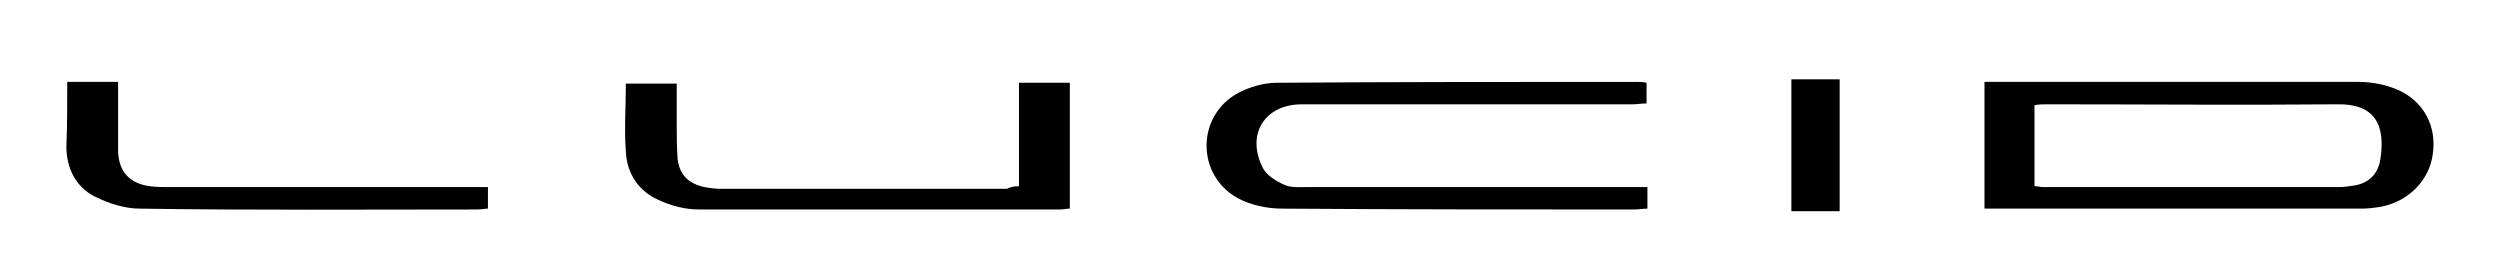
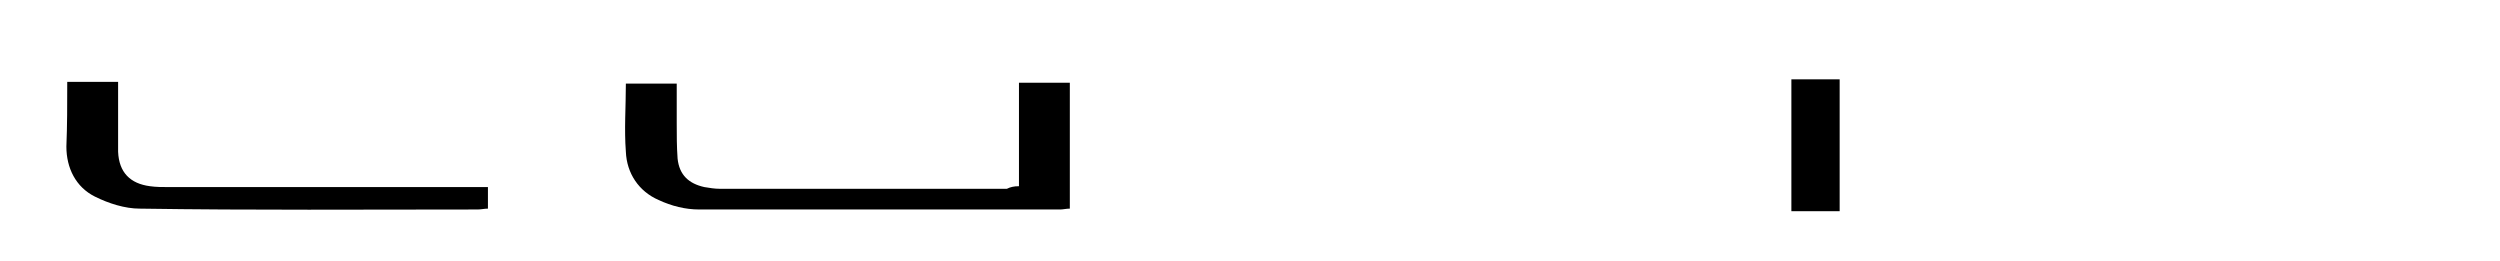
<svg xmlns="http://www.w3.org/2000/svg" version="1.1" id="Layer_1" x="0px" y="0px" viewBox="0 0 290 30.3" style="enable-background:new 0 0 290 30.3;" xml:space="preserve">
  <g>
-     <path d="M230.2,9.5c1.7,0,3.3,0,4.9,0c12.8,0,25.7,0,38.5,0c1.5,0,3.1,0.3,4.5,0.9c3,1.3,4.6,4.2,4.1,7.5c-0.4,3-2.8,5.5-6.1,6.1   c-0.7,0.1-1.4,0.2-2.1,0.2c-14.3,0-28.6,0-43,0c-0.2,0-0.5,0-0.8,0C230.2,19.3,230.2,14.5,230.2,9.5z M236,21.6   c0.4,0,0.7,0.1,1,0.1c11.4,0,22.9,0,34.3,0c0.6,0,1.3-0.1,1.9-0.2c1.6-0.3,2.6-1.3,2.9-2.9c0.7-4.2-0.7-6.6-5-6.5   c-11.2,0.1-22.4,0-33.6,0c-0.5,0-1,0-1.5,0.1C236,15.4,236,18.4,236,21.6z" />
-     <path d="M191,9.6c0,0.8,0,1.5,0,2.4c-0.6,0-1.1,0.1-1.6,0.1c-12.4,0-24.7,0-37.1,0c-0.4,0-0.8,0-1.3,0c-4.3,0-6.5,3.5-4.5,7.4   c0.4,0.8,1.5,1.5,2.4,1.9c0.8,0.4,1.8,0.3,2.8,0.3c12.6,0,25.1,0,37.7,0c0.5,0,1.1,0,1.7,0c0,0.9,0,1.6,0,2.5c-0.5,0-1,0.1-1.5,0.1   c-13.6,0-27.2,0-40.9-0.1c-1.7,0-3.6-0.4-5.1-1.2c-4.9-2.7-4.8-9.6,0-12.2c1.3-0.7,3-1.2,4.5-1.2c13.9-0.1,27.8-0.1,41.7-0.1   C190.2,9.5,190.6,9.5,191,9.6z" />
    <path d="M118.2,21.6c0-4,0-8,0-12c2,0,3.9,0,5.9,0c0,4.9,0,9.7,0,14.6c-0.4,0-0.8,0.1-1.1,0.1c-14,0-27.9,0-41.9,0   c-1.6,0-3.2-0.4-4.7-1.1c-2.3-1-3.7-3.1-3.8-5.6c-0.2-2.6,0-5.2,0-7.9c1.9,0,3.8,0,5.9,0c0,1.5,0,3.1,0,4.6c0,1.4,0,2.7,0.1,4.1   c0.2,1.9,1.3,2.9,3.1,3.3c0.6,0.1,1.2,0.2,1.8,0.2c11.1,0,22.2,0,33.3,0C117.2,21.7,117.6,21.6,118.2,21.6z" />
    <path d="M7.8,9.5c2,0,3.8,0,5.9,0c0,0.9,0,1.8,0,2.6c0,1.8,0,3.6,0,5.5c0.1,2.4,1.4,3.7,3.7,4c0.7,0.1,1.4,0.1,2.1,0.1   c11.8,0,23.6,0,35.4,0c0.5,0,1.1,0,1.7,0c0,0.9,0,1.6,0,2.5c-0.4,0-0.8,0.1-1.2,0.1c-13.1,0-26.1,0.1-39.2-0.1   c-1.7,0-3.6-0.6-5.2-1.4c-2.2-1.1-3.3-3.3-3.3-5.8C7.8,14.6,7.8,12.1,7.8,9.5z" />
    <path d="M207.8,9.2c1.9,0,3.7,0,5.6,0c0,5.1,0,10.2,0,15.3c-1.8,0-3.7,0-5.6,0C207.8,19.4,207.8,14.4,207.8,9.2z" />
  </g>
</svg>